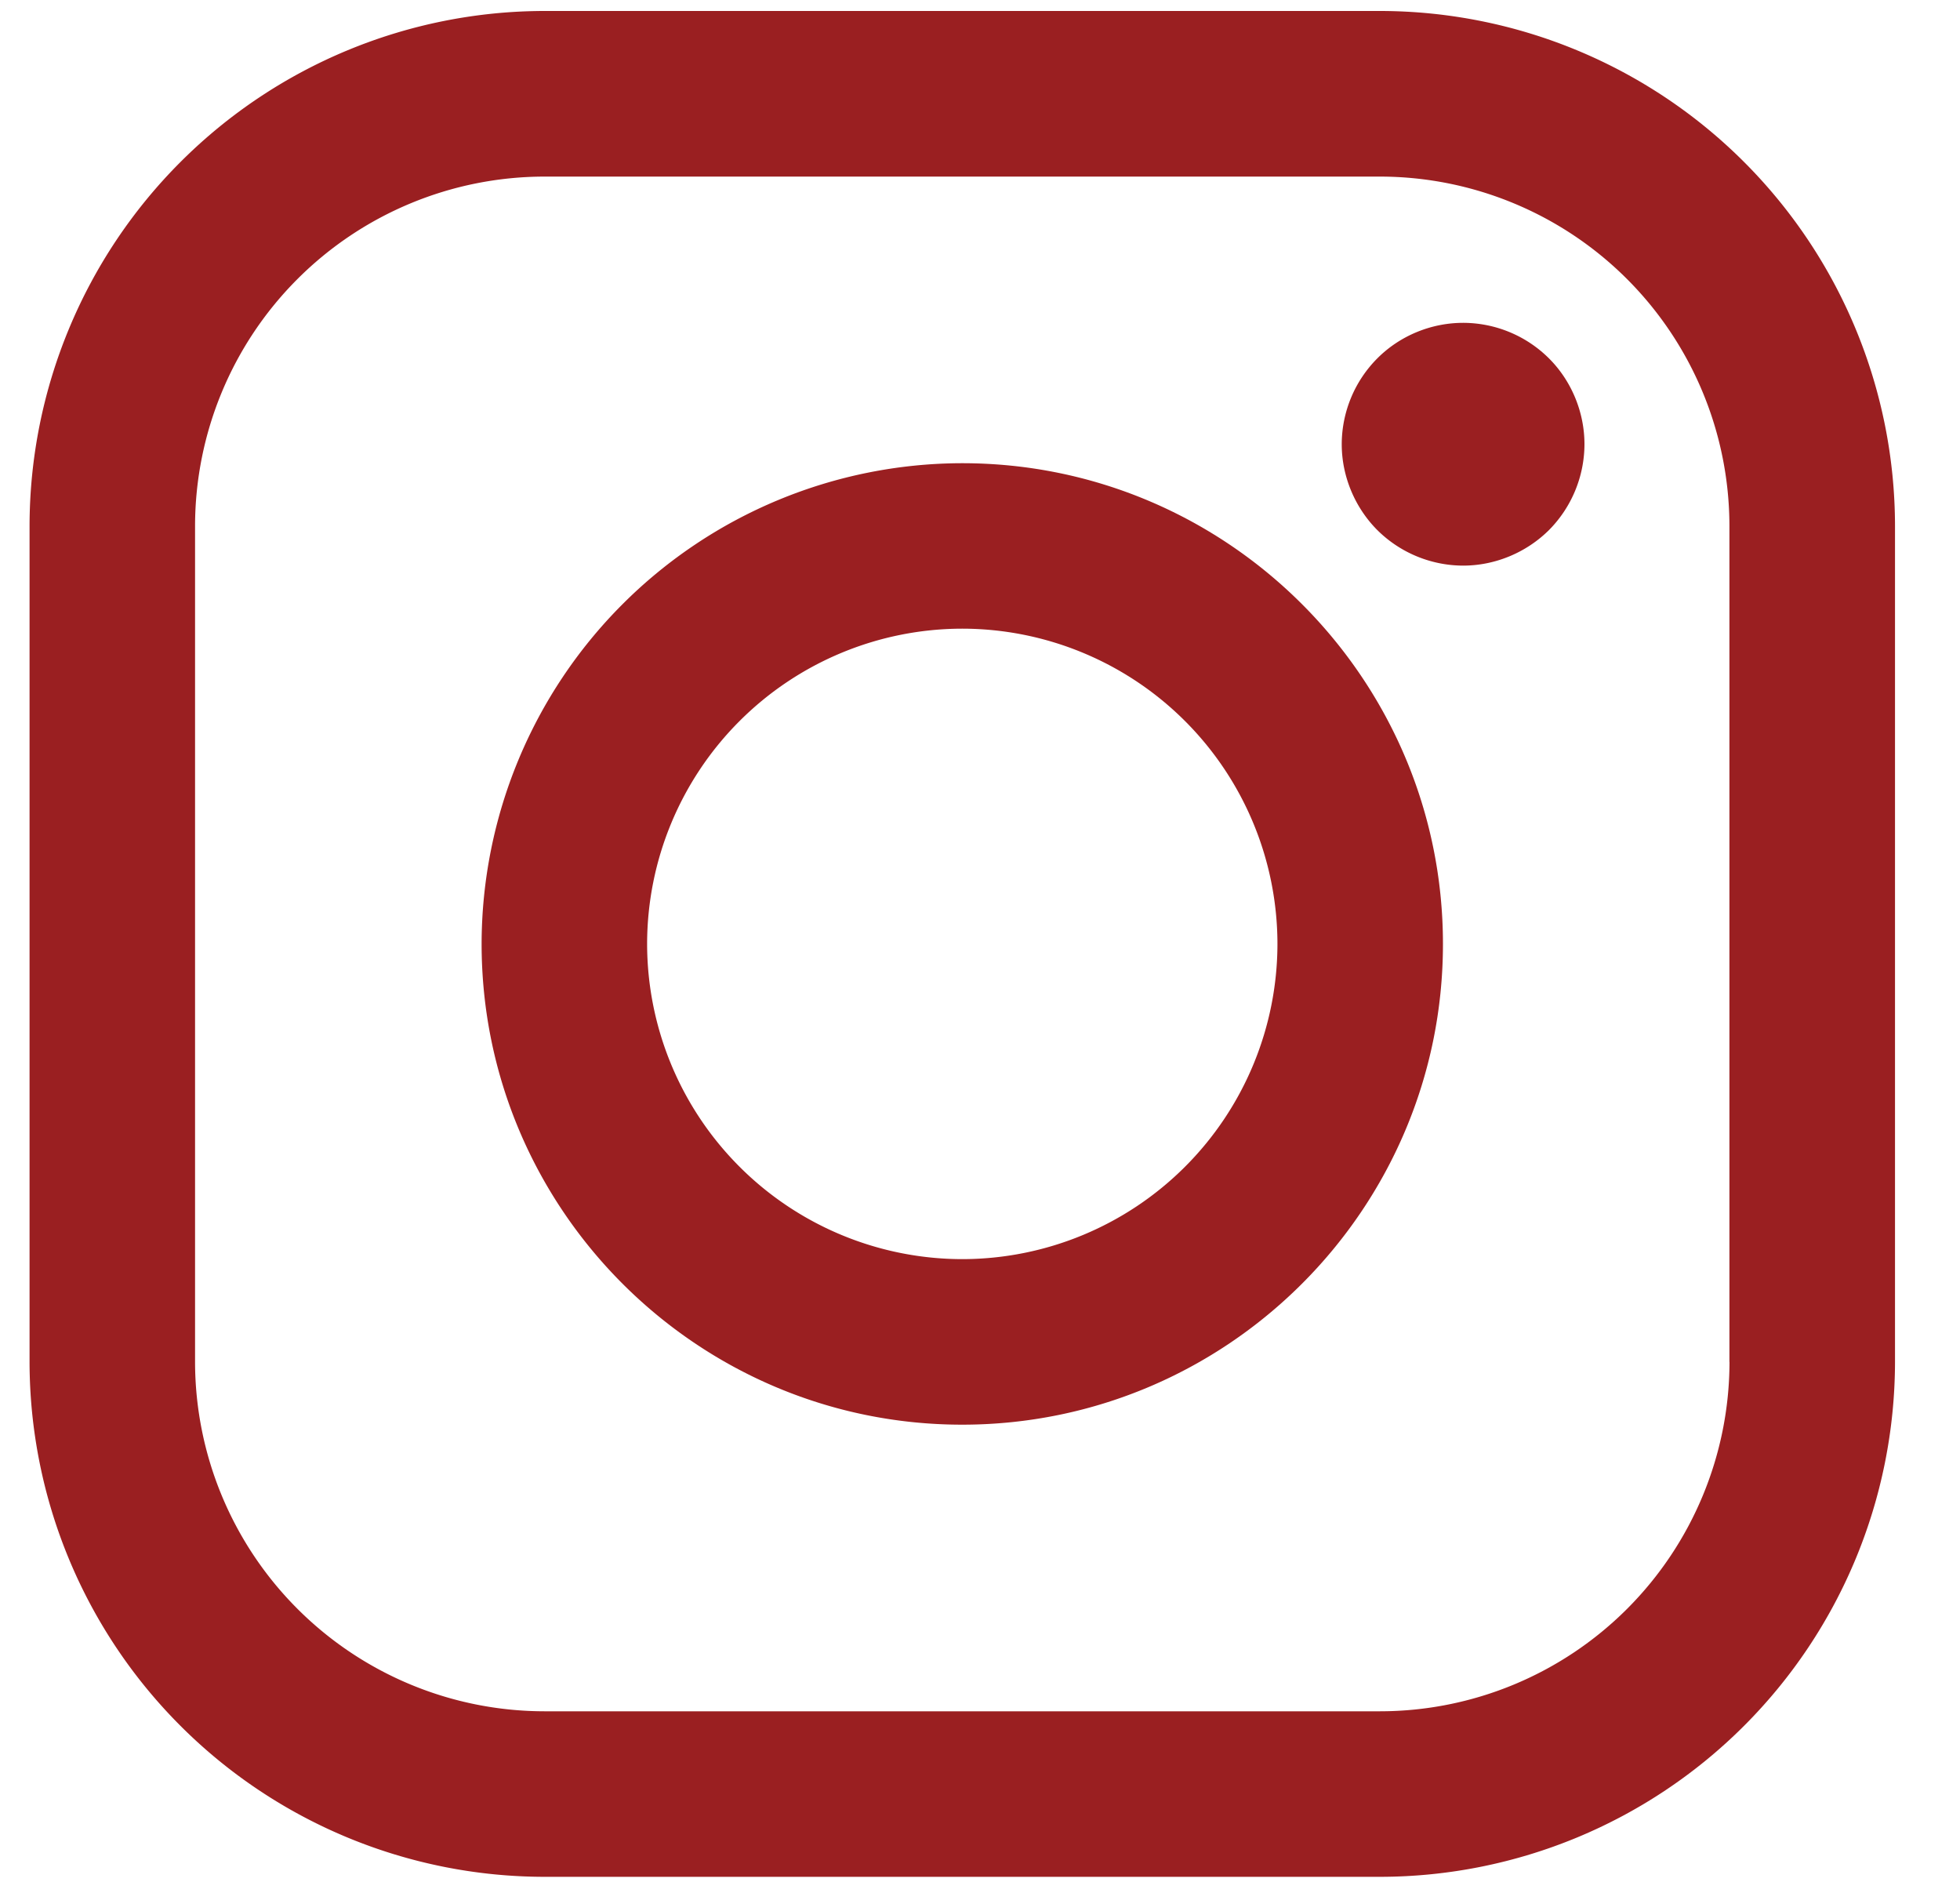
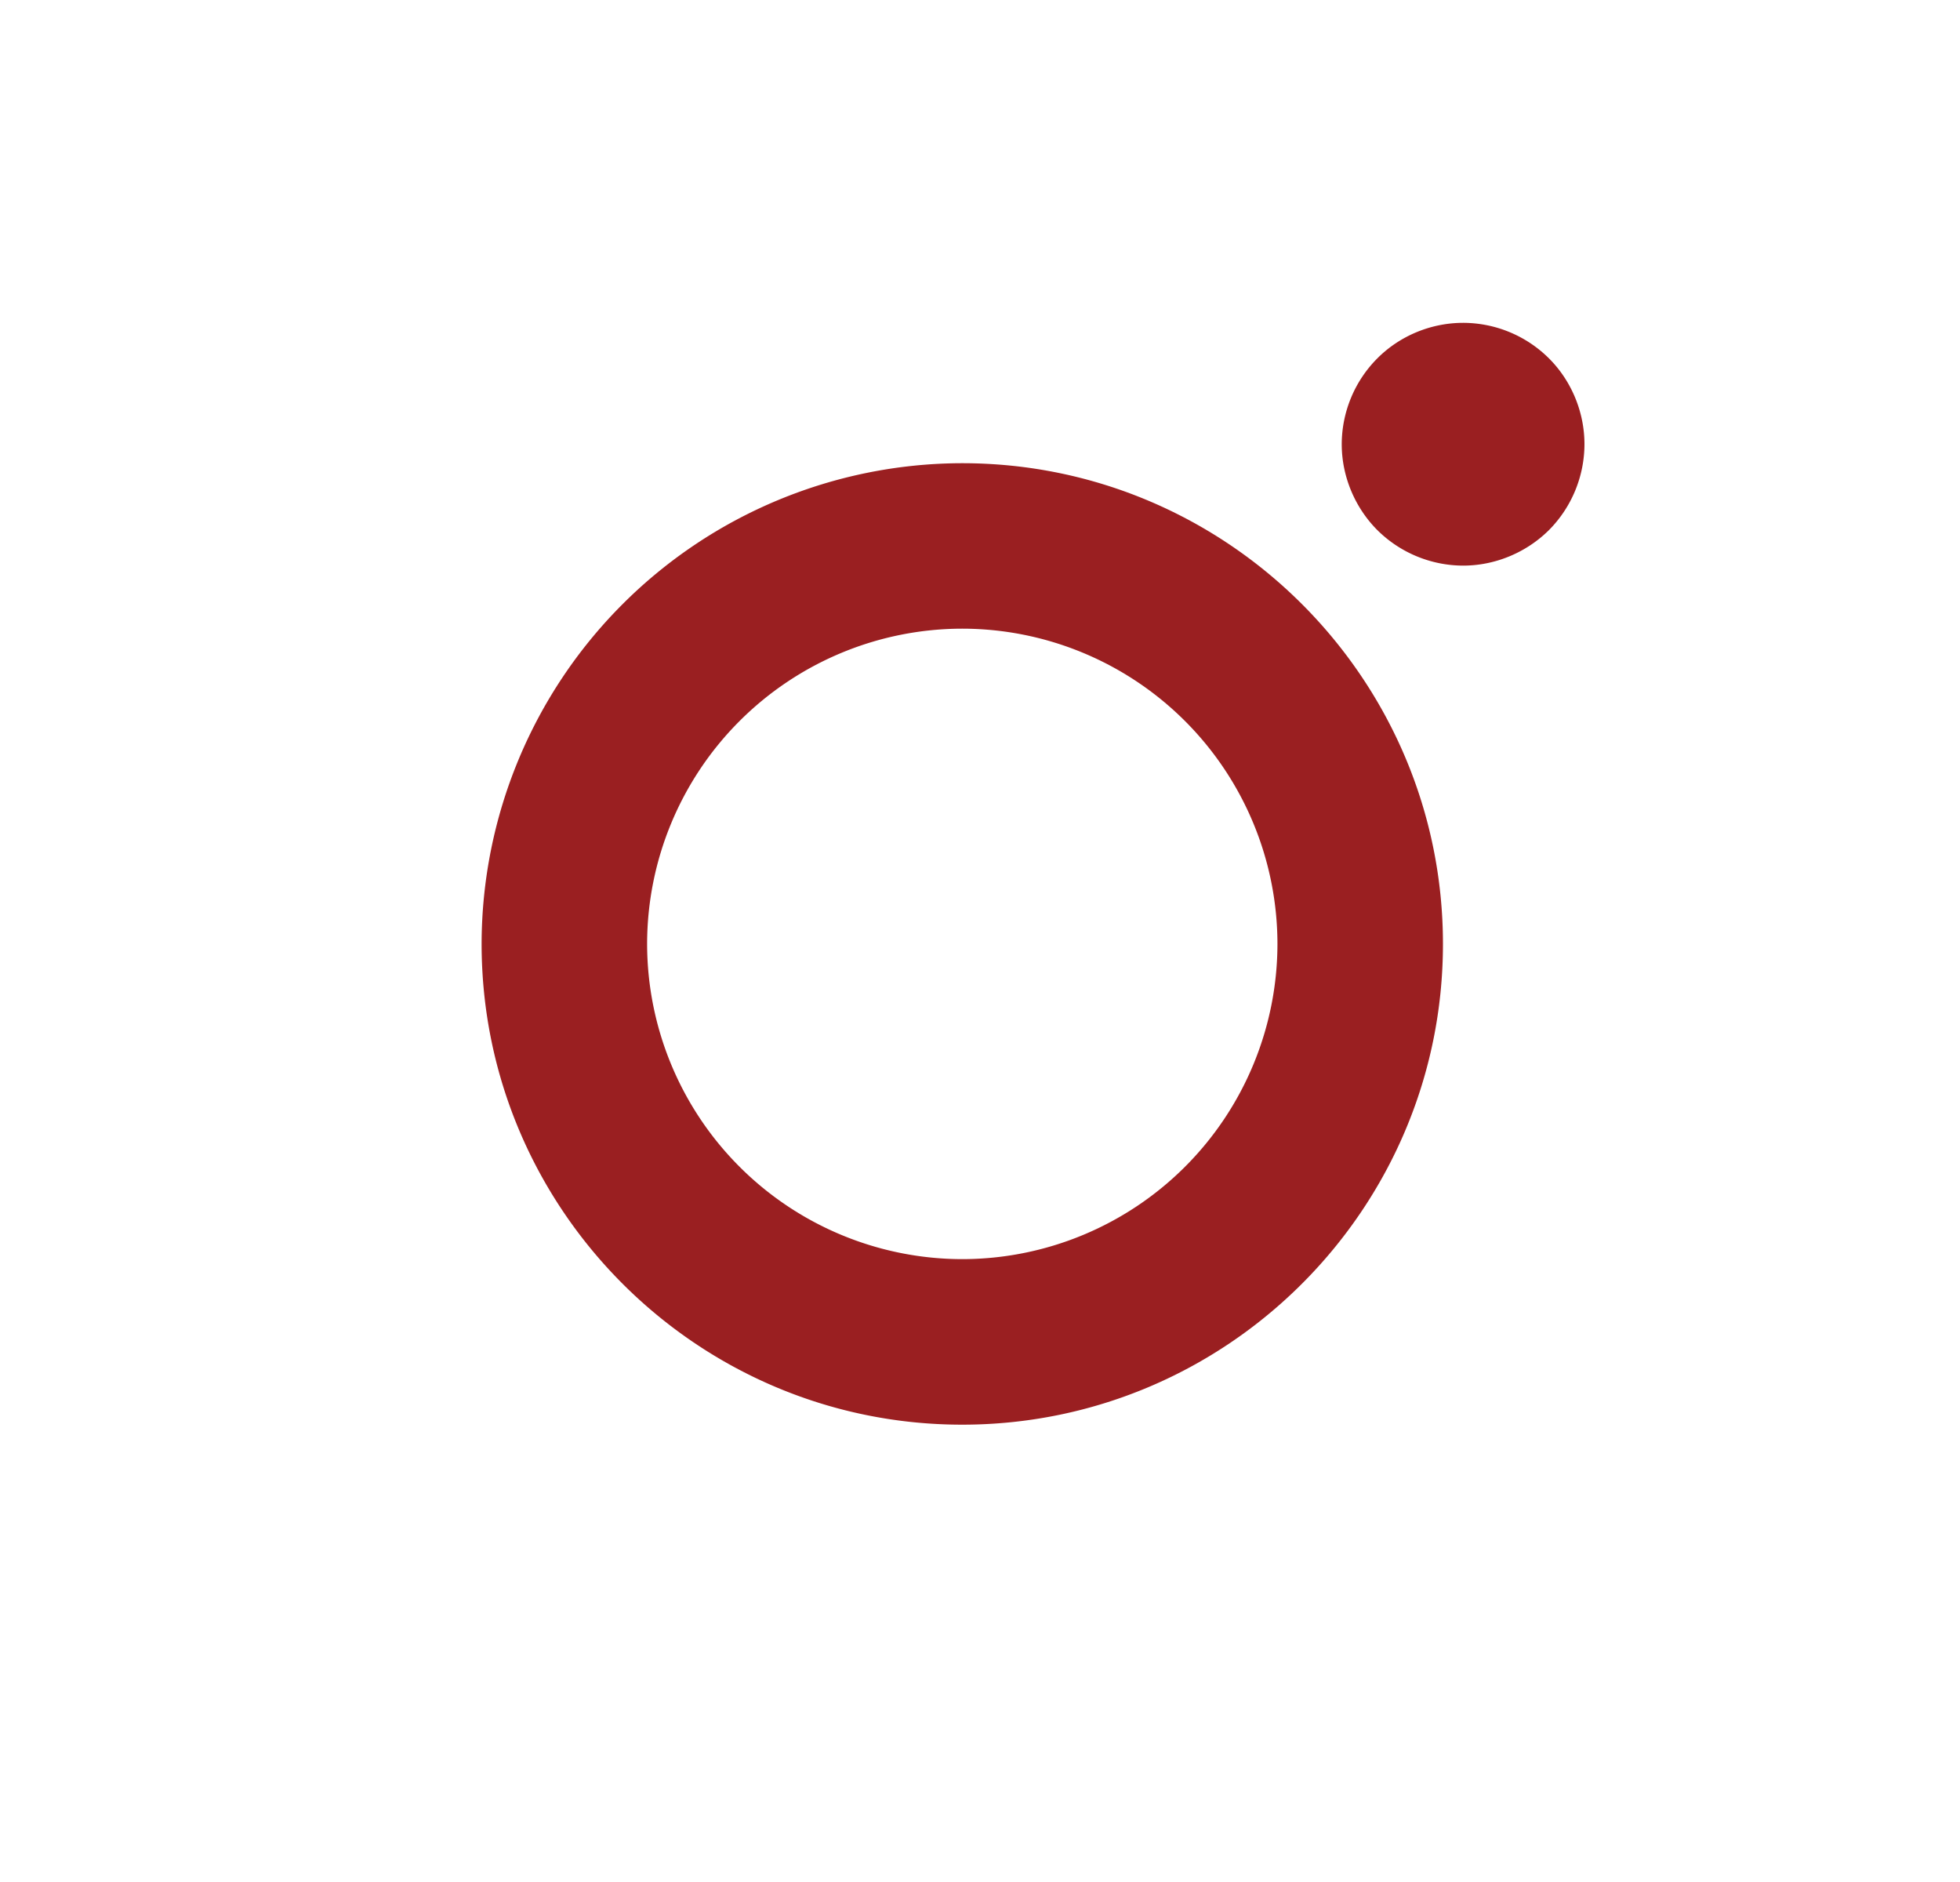
<svg xmlns="http://www.w3.org/2000/svg" width="25" height="24" viewBox="0 0 25 24">
  <g>
    <g>
      <g>
-         <path fill="#9a1f21" d="M22.06 17.368a4.46 4.46 0 0 1-4.456 4.455H6.943a4.46 4.46 0 0 1-4.455-4.455V6.707a4.46 4.46 0 0 1 4.455-4.455h10.661a4.46 4.46 0 0 1 4.455 4.455v10.66zM17.604.14H6.943A6.574 6.574 0 0 0 .377 6.707v10.661a6.573 6.573 0 0 0 6.566 6.566h10.661a6.574 6.574 0 0 0 6.567-6.566V6.707A6.574 6.574 0 0 0 17.604.14z" />
-       </g>
+         </g>
      <g>
        <path fill="#9a1f21" d="M12.274 16.057a4.024 4.024 0 0 1-4.02-4.02 4.024 4.024 0 0 1 4.02-4.02 4.024 4.024 0 0 1 4.02 4.02 4.024 4.024 0 0 1-4.02 4.02zm0-10.15a6.138 6.138 0 0 0-6.131 6.13c0 3.381 2.75 6.131 6.13 6.131 3.381 0 6.132-2.75 6.132-6.13 0-3.381-2.75-6.131-6.131-6.131z" />
      </g>
      <g>
        <path fill="#9a1f21" d="M18.662 4.117c-.407 0-.806.164-1.094.453a1.556 1.556 0 0 0-.454 1.095c0 .407.166.806.454 1.095a1.56 1.56 0 0 0 1.094.453c.408 0 .806-.166 1.095-.453a1.56 1.56 0 0 0 .453-1.095c0-.408-.165-.808-.453-1.095a1.555 1.555 0 0 0-1.095-.453z" />
      </g>
    </g>
  </g>
</svg>